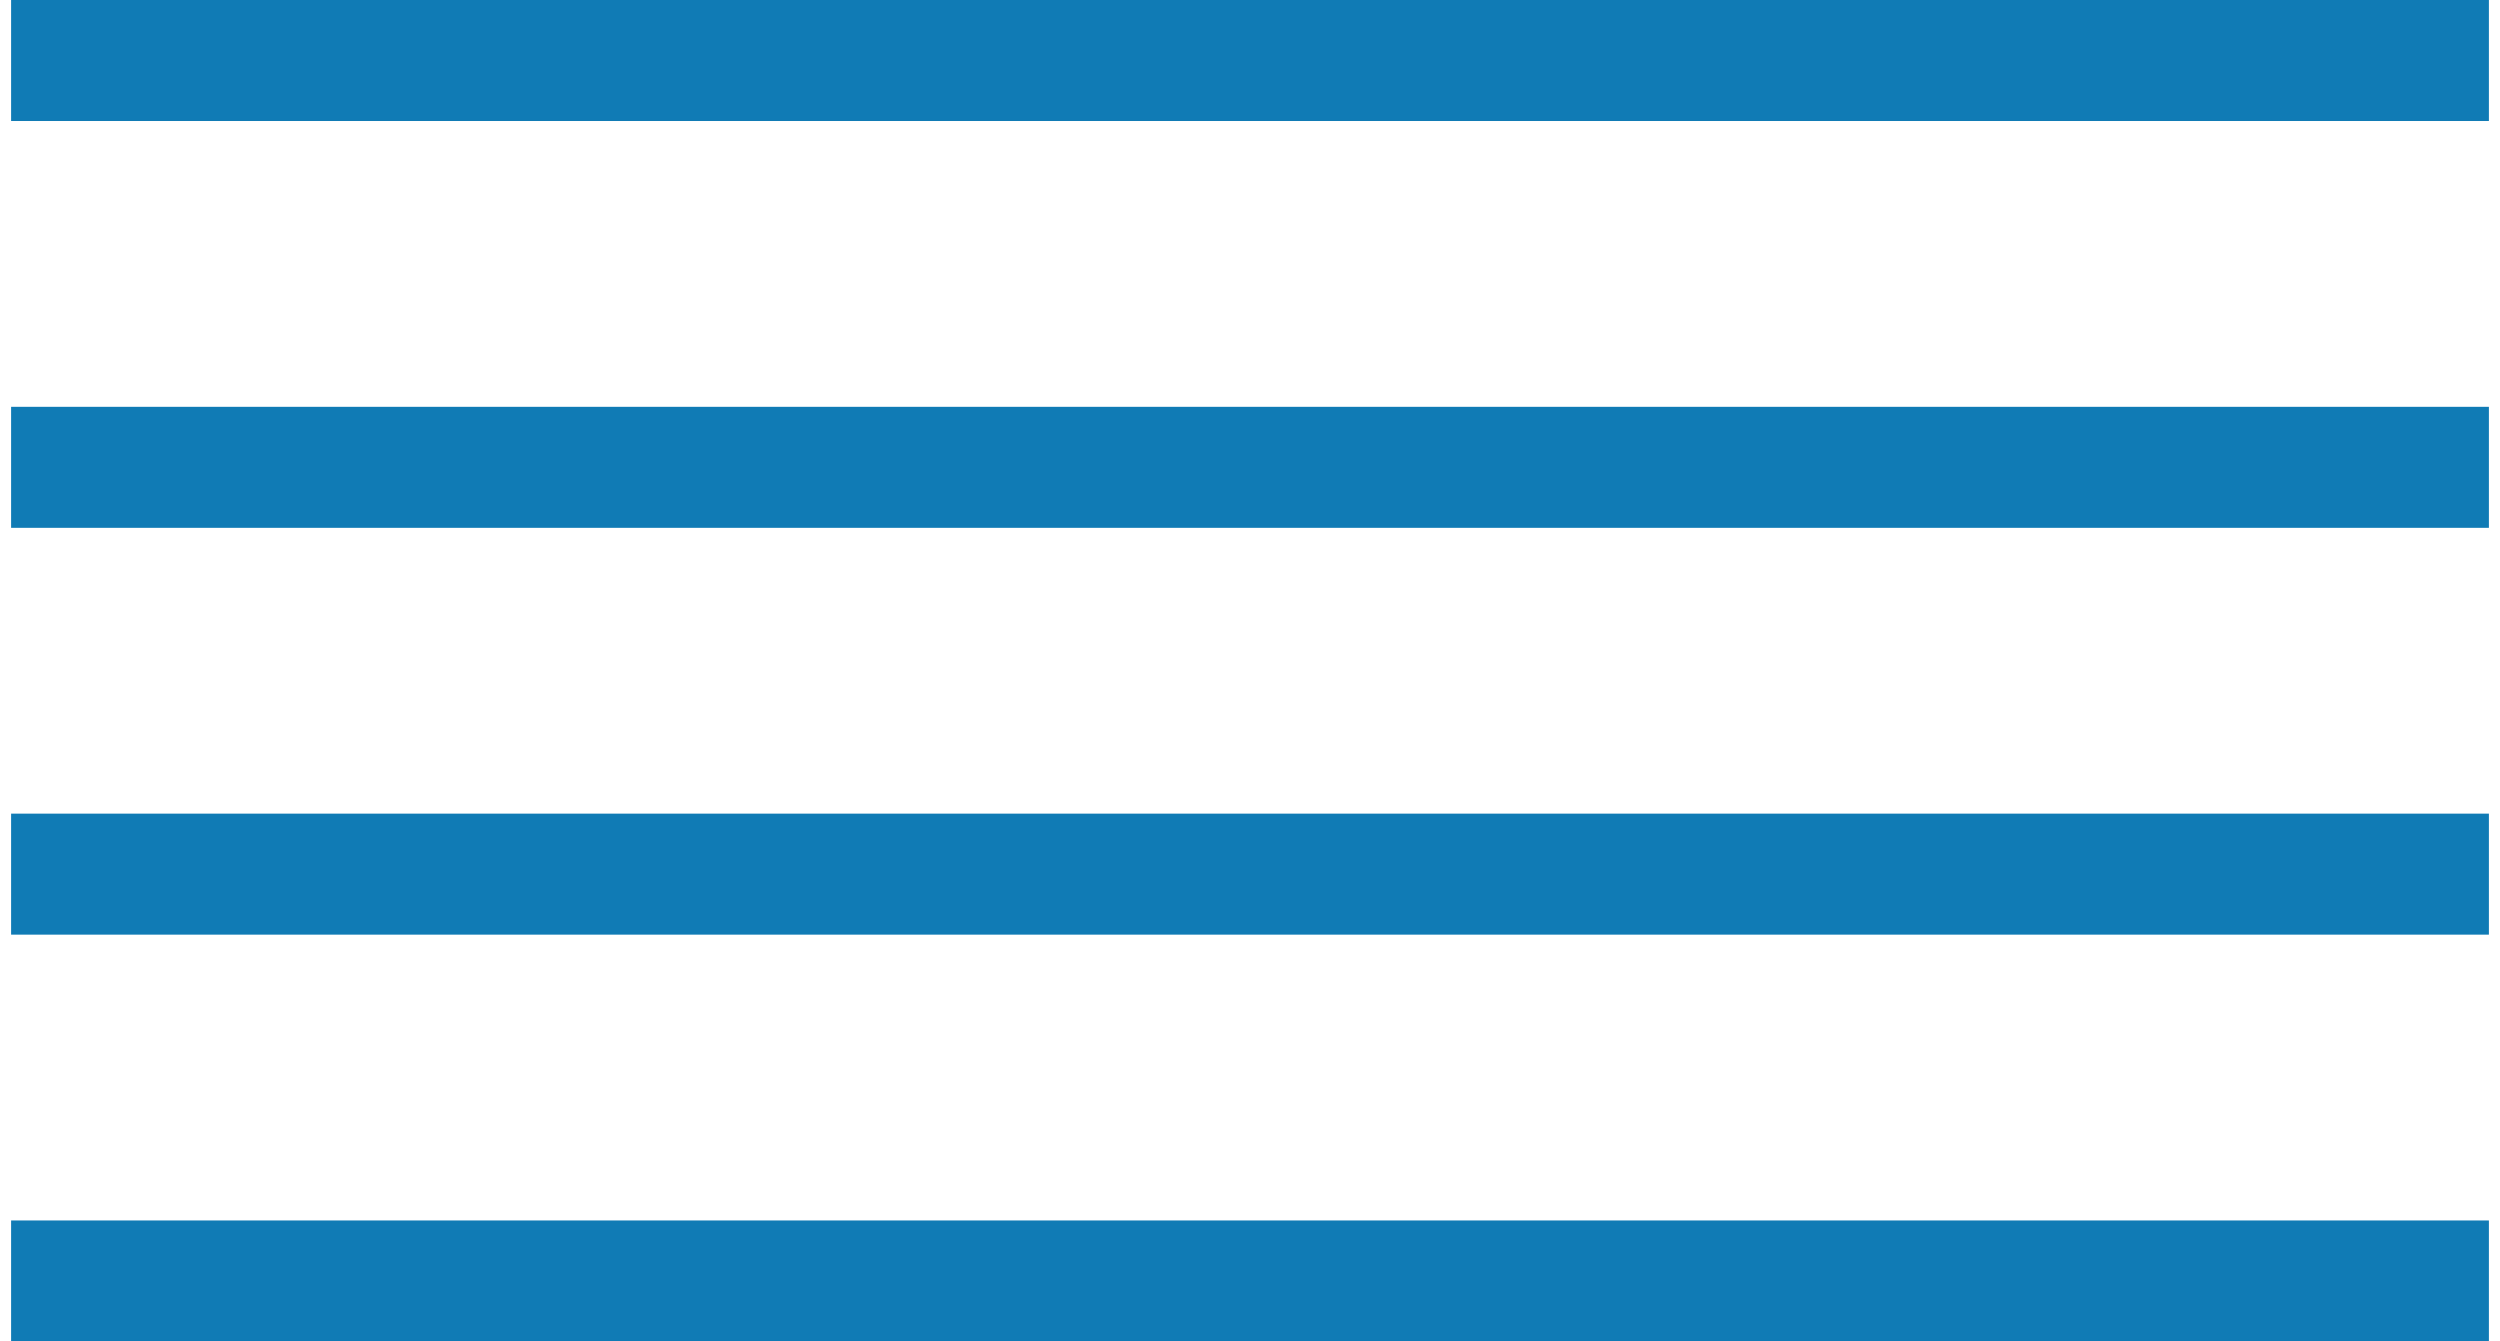
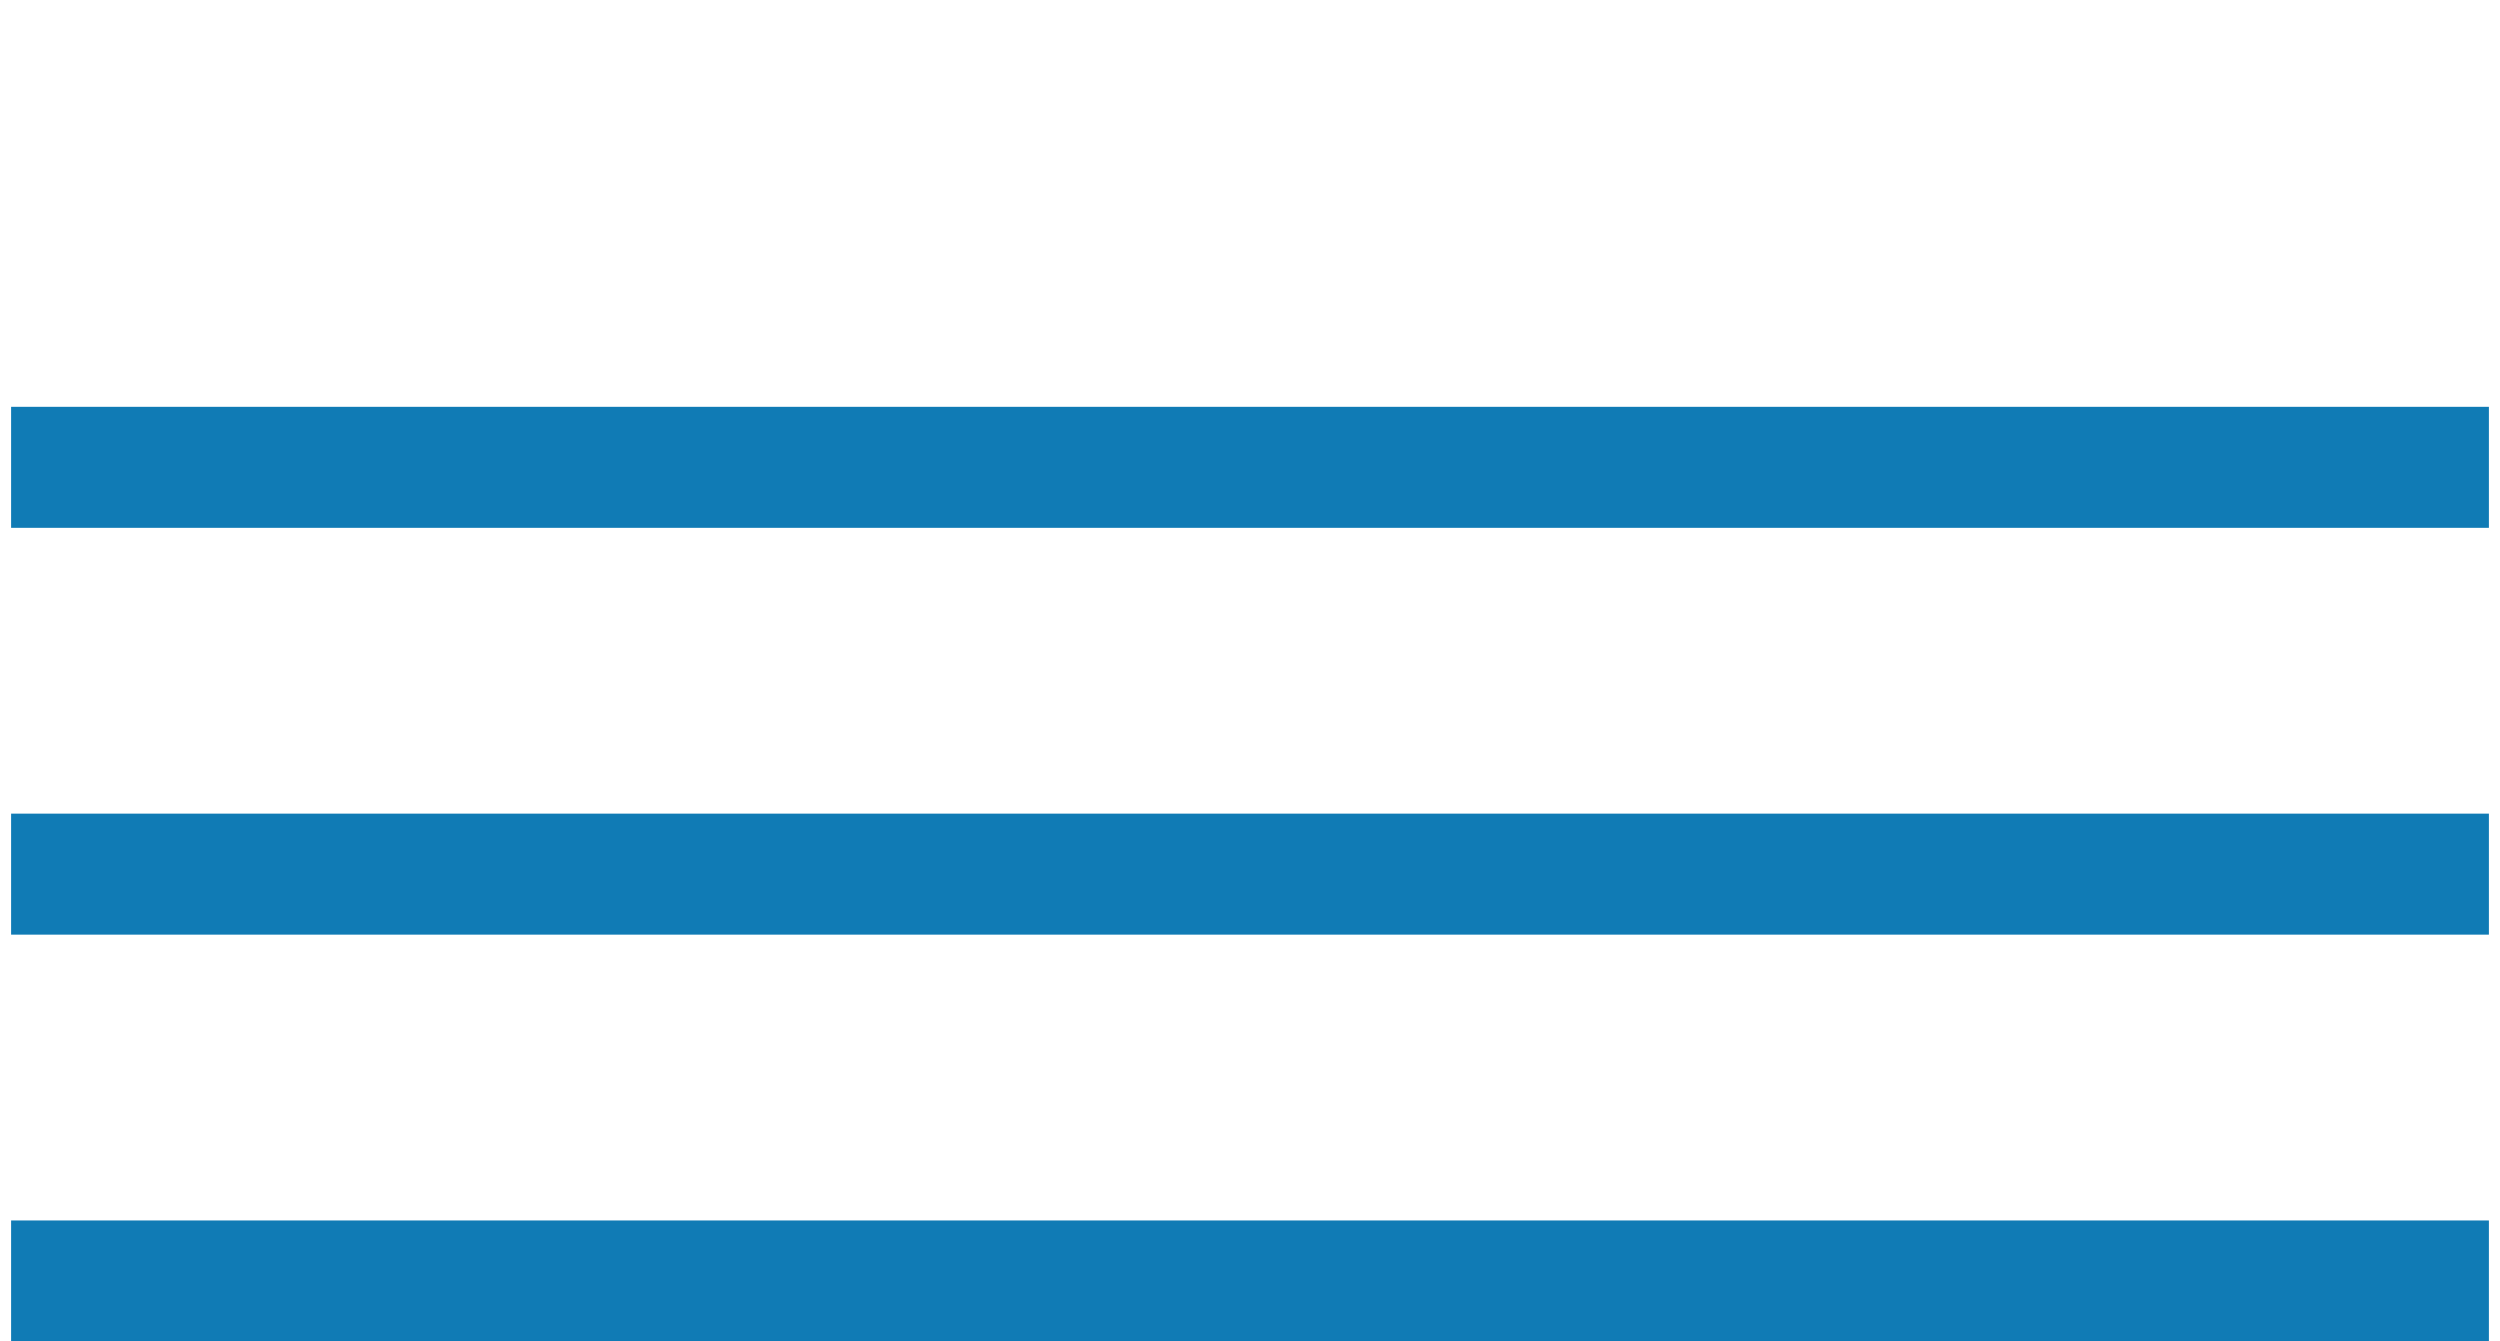
<svg xmlns="http://www.w3.org/2000/svg" xml:space="preserve" width="41px" height="22px" version="1.1" style="shape-rendering:geometricPrecision; text-rendering:geometricPrecision; image-rendering:optimizeQuality; fill-rule:evenodd; clip-rule:evenodd" viewBox="0 0 2.15 1.164">
  <defs>
    <style type="text/css">
   
    .fil0 {fill:#107BB5}
   
  </style>
  </defs>
  <g id="Слой_x0020_1">
    <g id="_2655761704000">
-       <rect class="fil0" width="2.15" height="0.105" />
      <rect class="fil0" y="0.353" width="2.15" height="0.105" />
      <rect class="fil0" y="0.706" width="2.15" height="0.105" />
      <rect class="fil0" y="1.059" width="2.15" height="0.105" />
    </g>
  </g>
</svg>